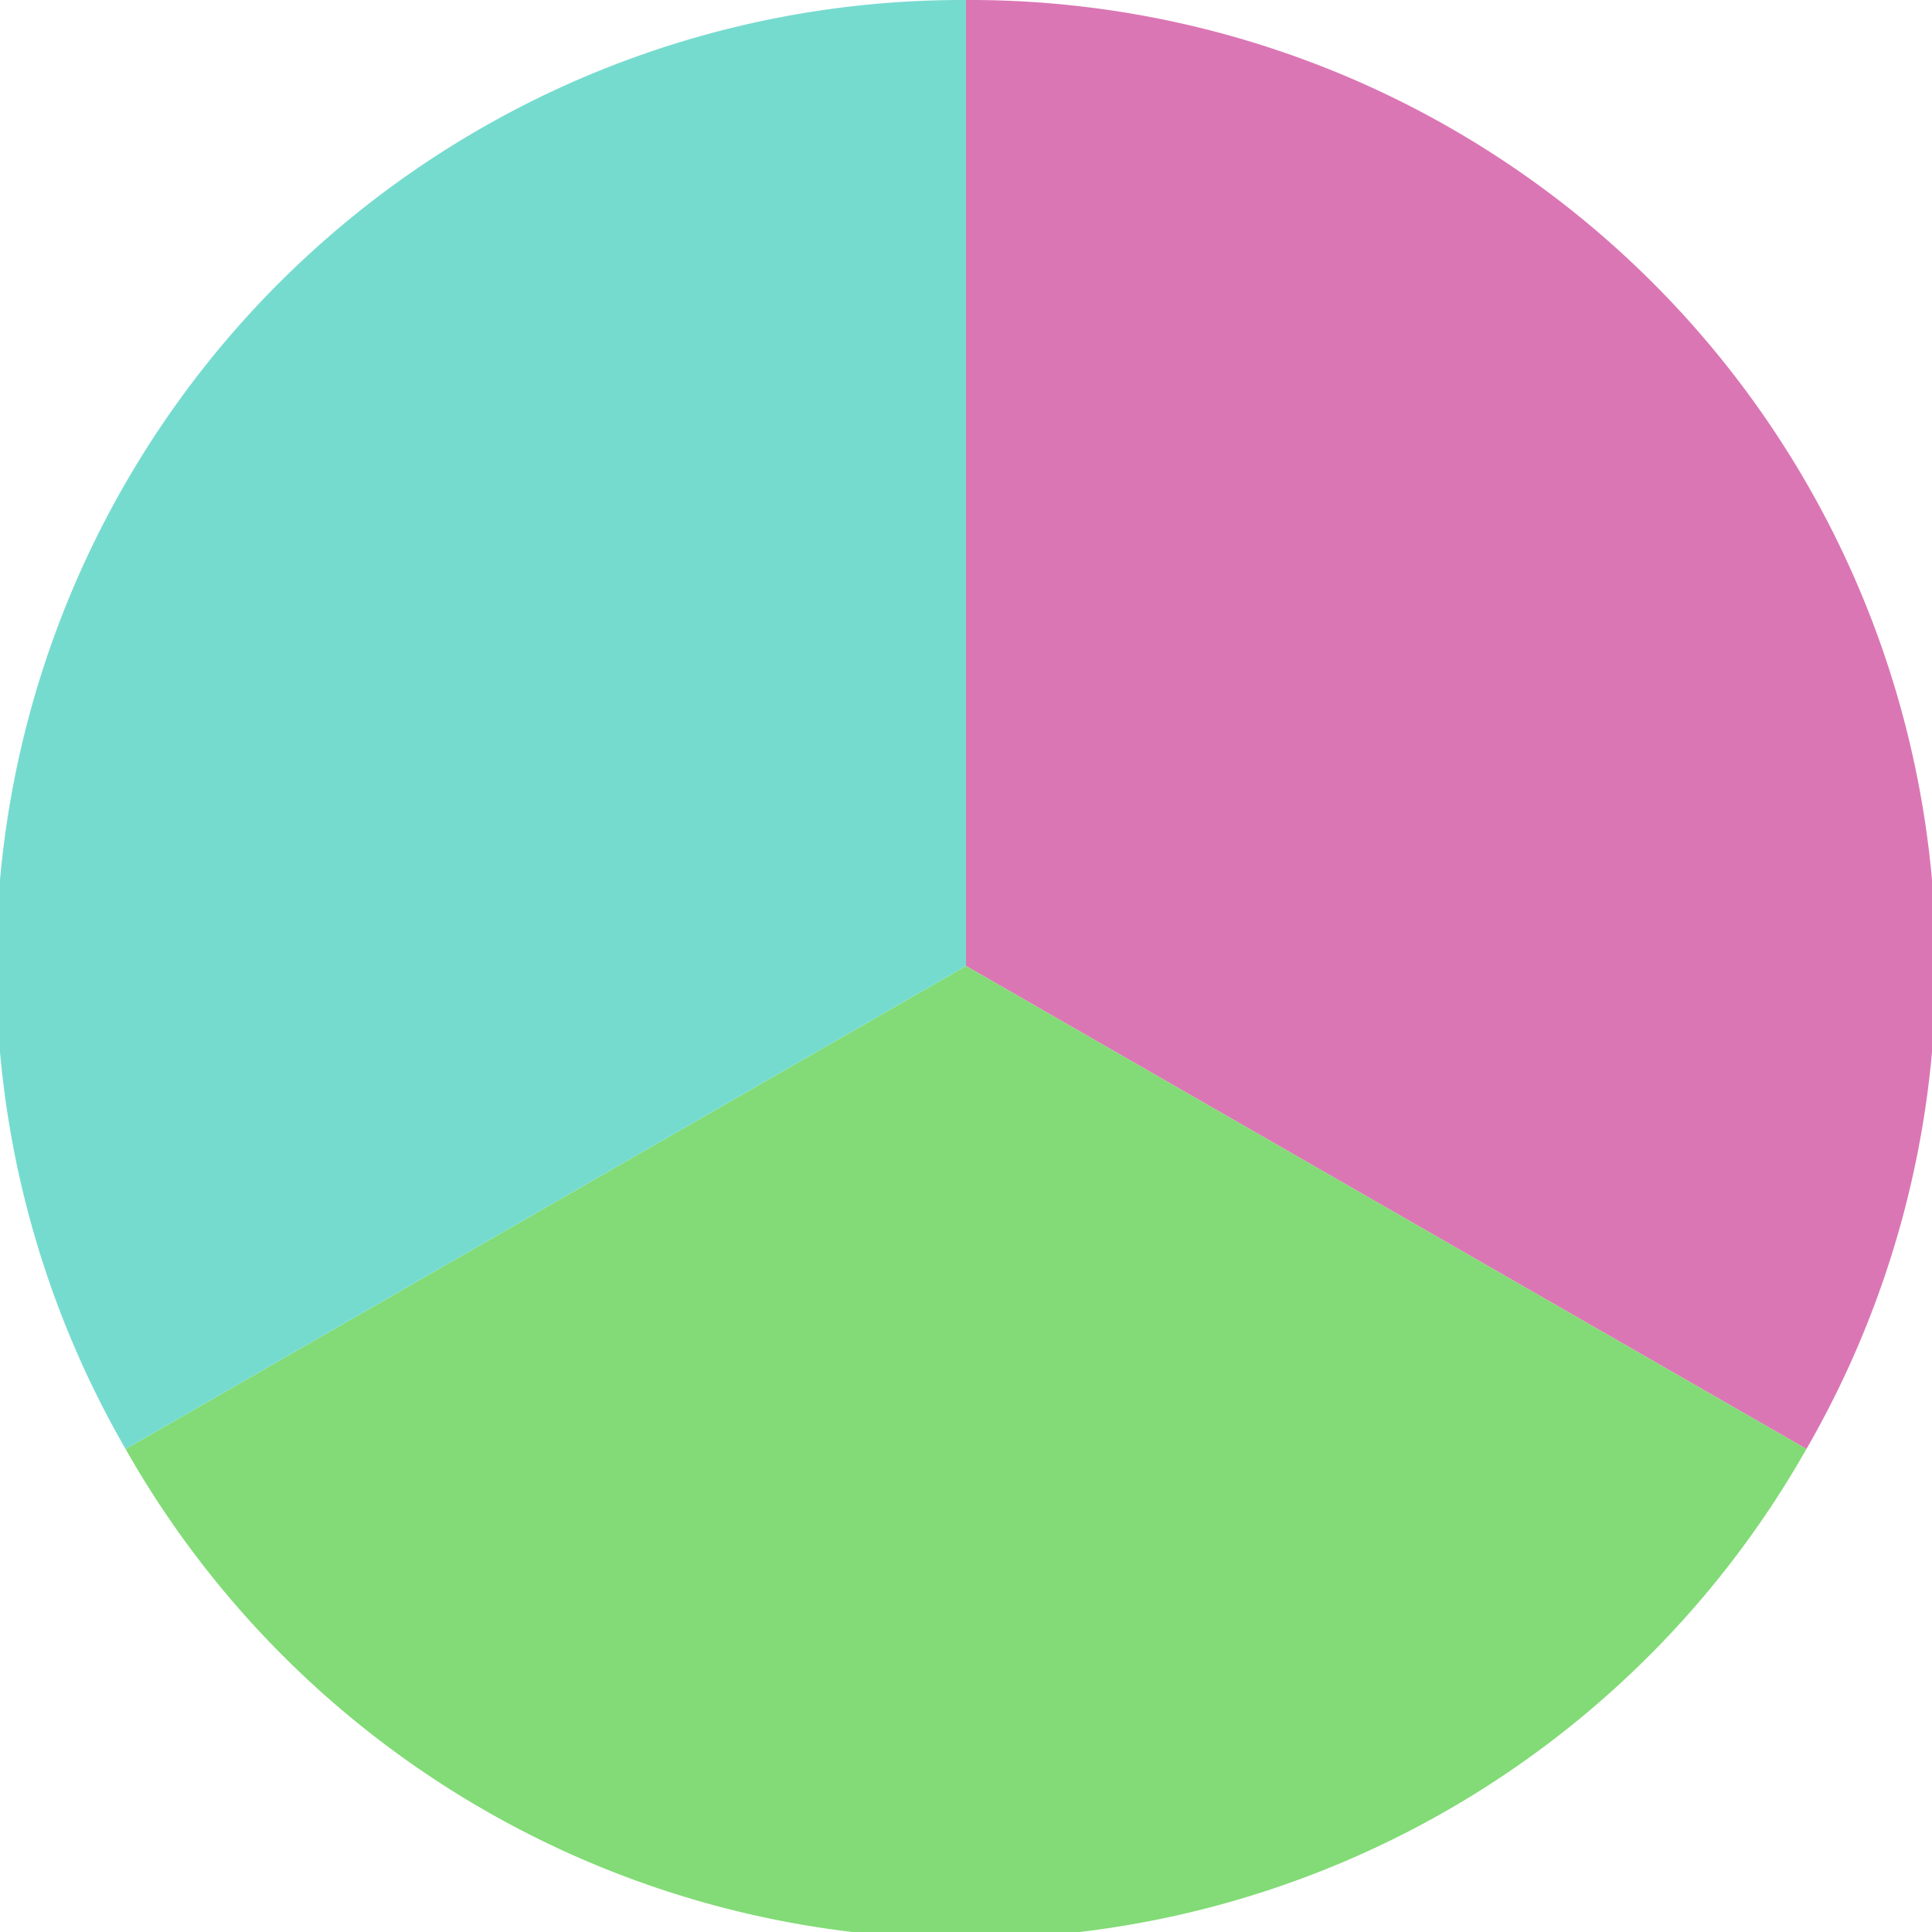
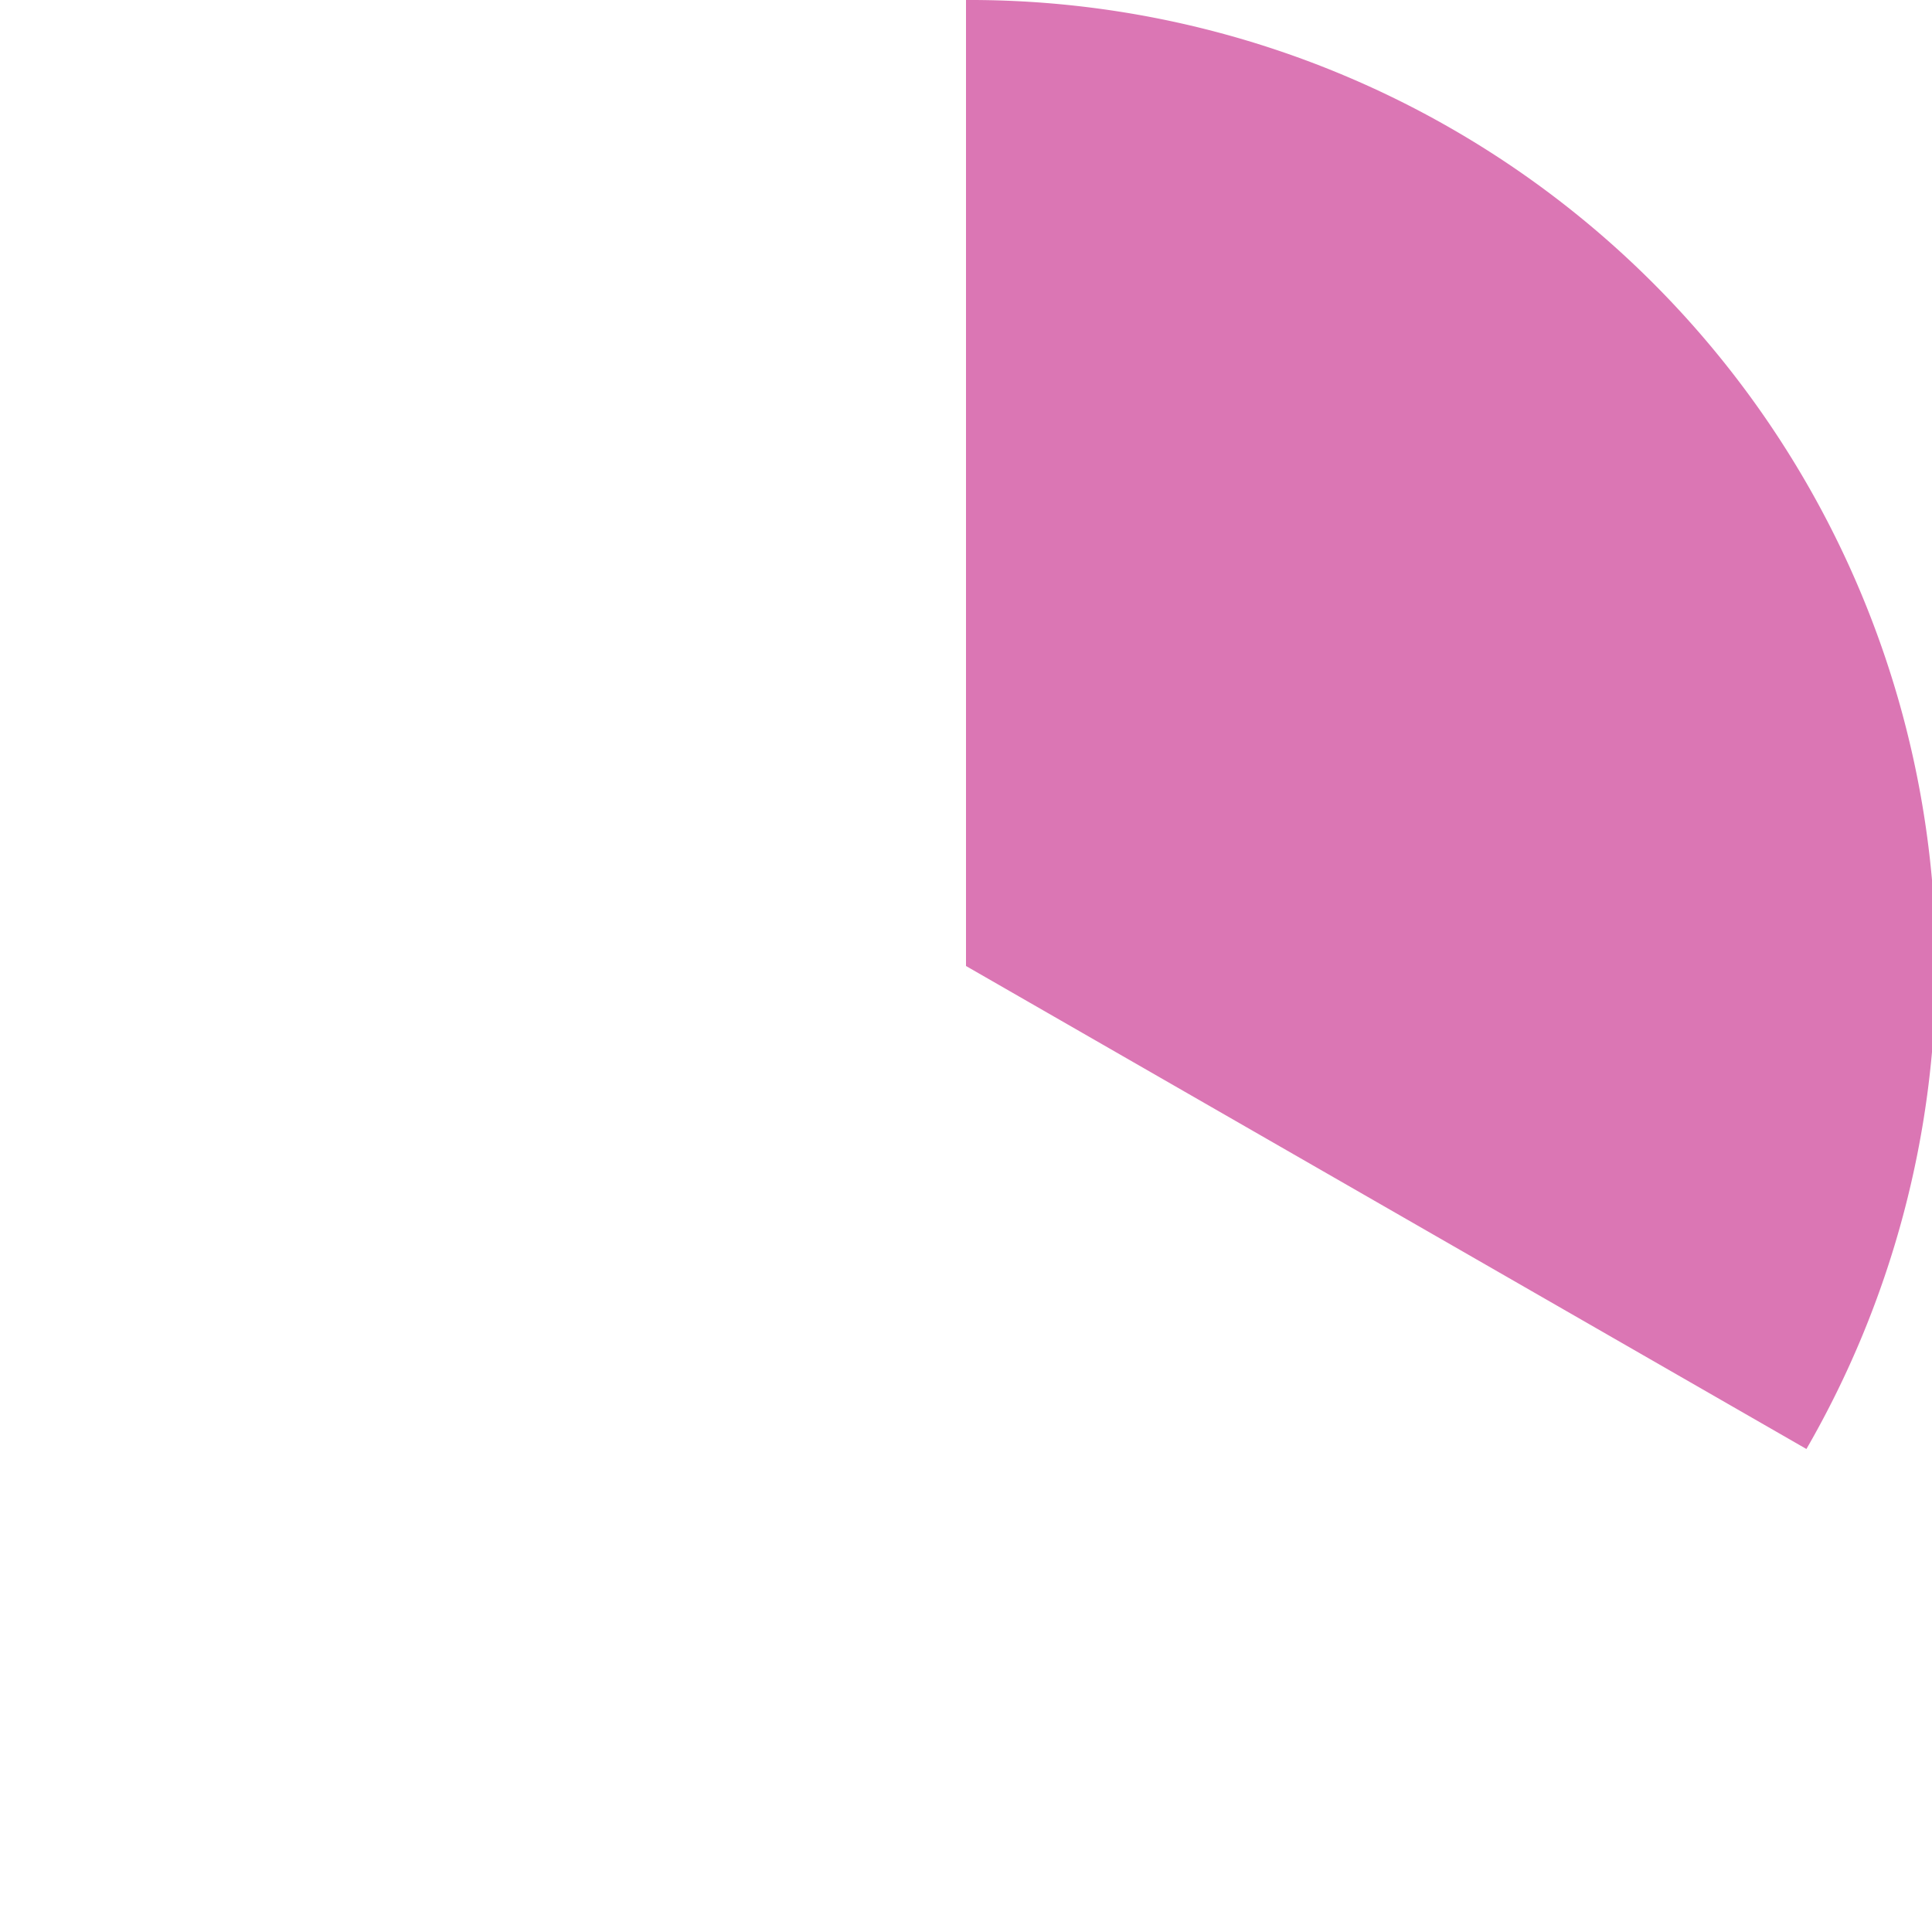
<svg xmlns="http://www.w3.org/2000/svg" width="500" height="500" viewBox="-1 -1 2 2">
  <path d="M 0 -1               A 1,1 0 0,1 0.87 0.5             L 0,0              z" fill="#db76b4" />
-   <path d="M 0.87 0.5               A 1,1 0 0,1 -0.87 0.5             L 0,0              z" fill="#82db76" />
-   <path d="M -0.87 0.5               A 1,1 0 0,1 -0 -1             L 0,0              z" fill="#76dbcf" />
</svg>